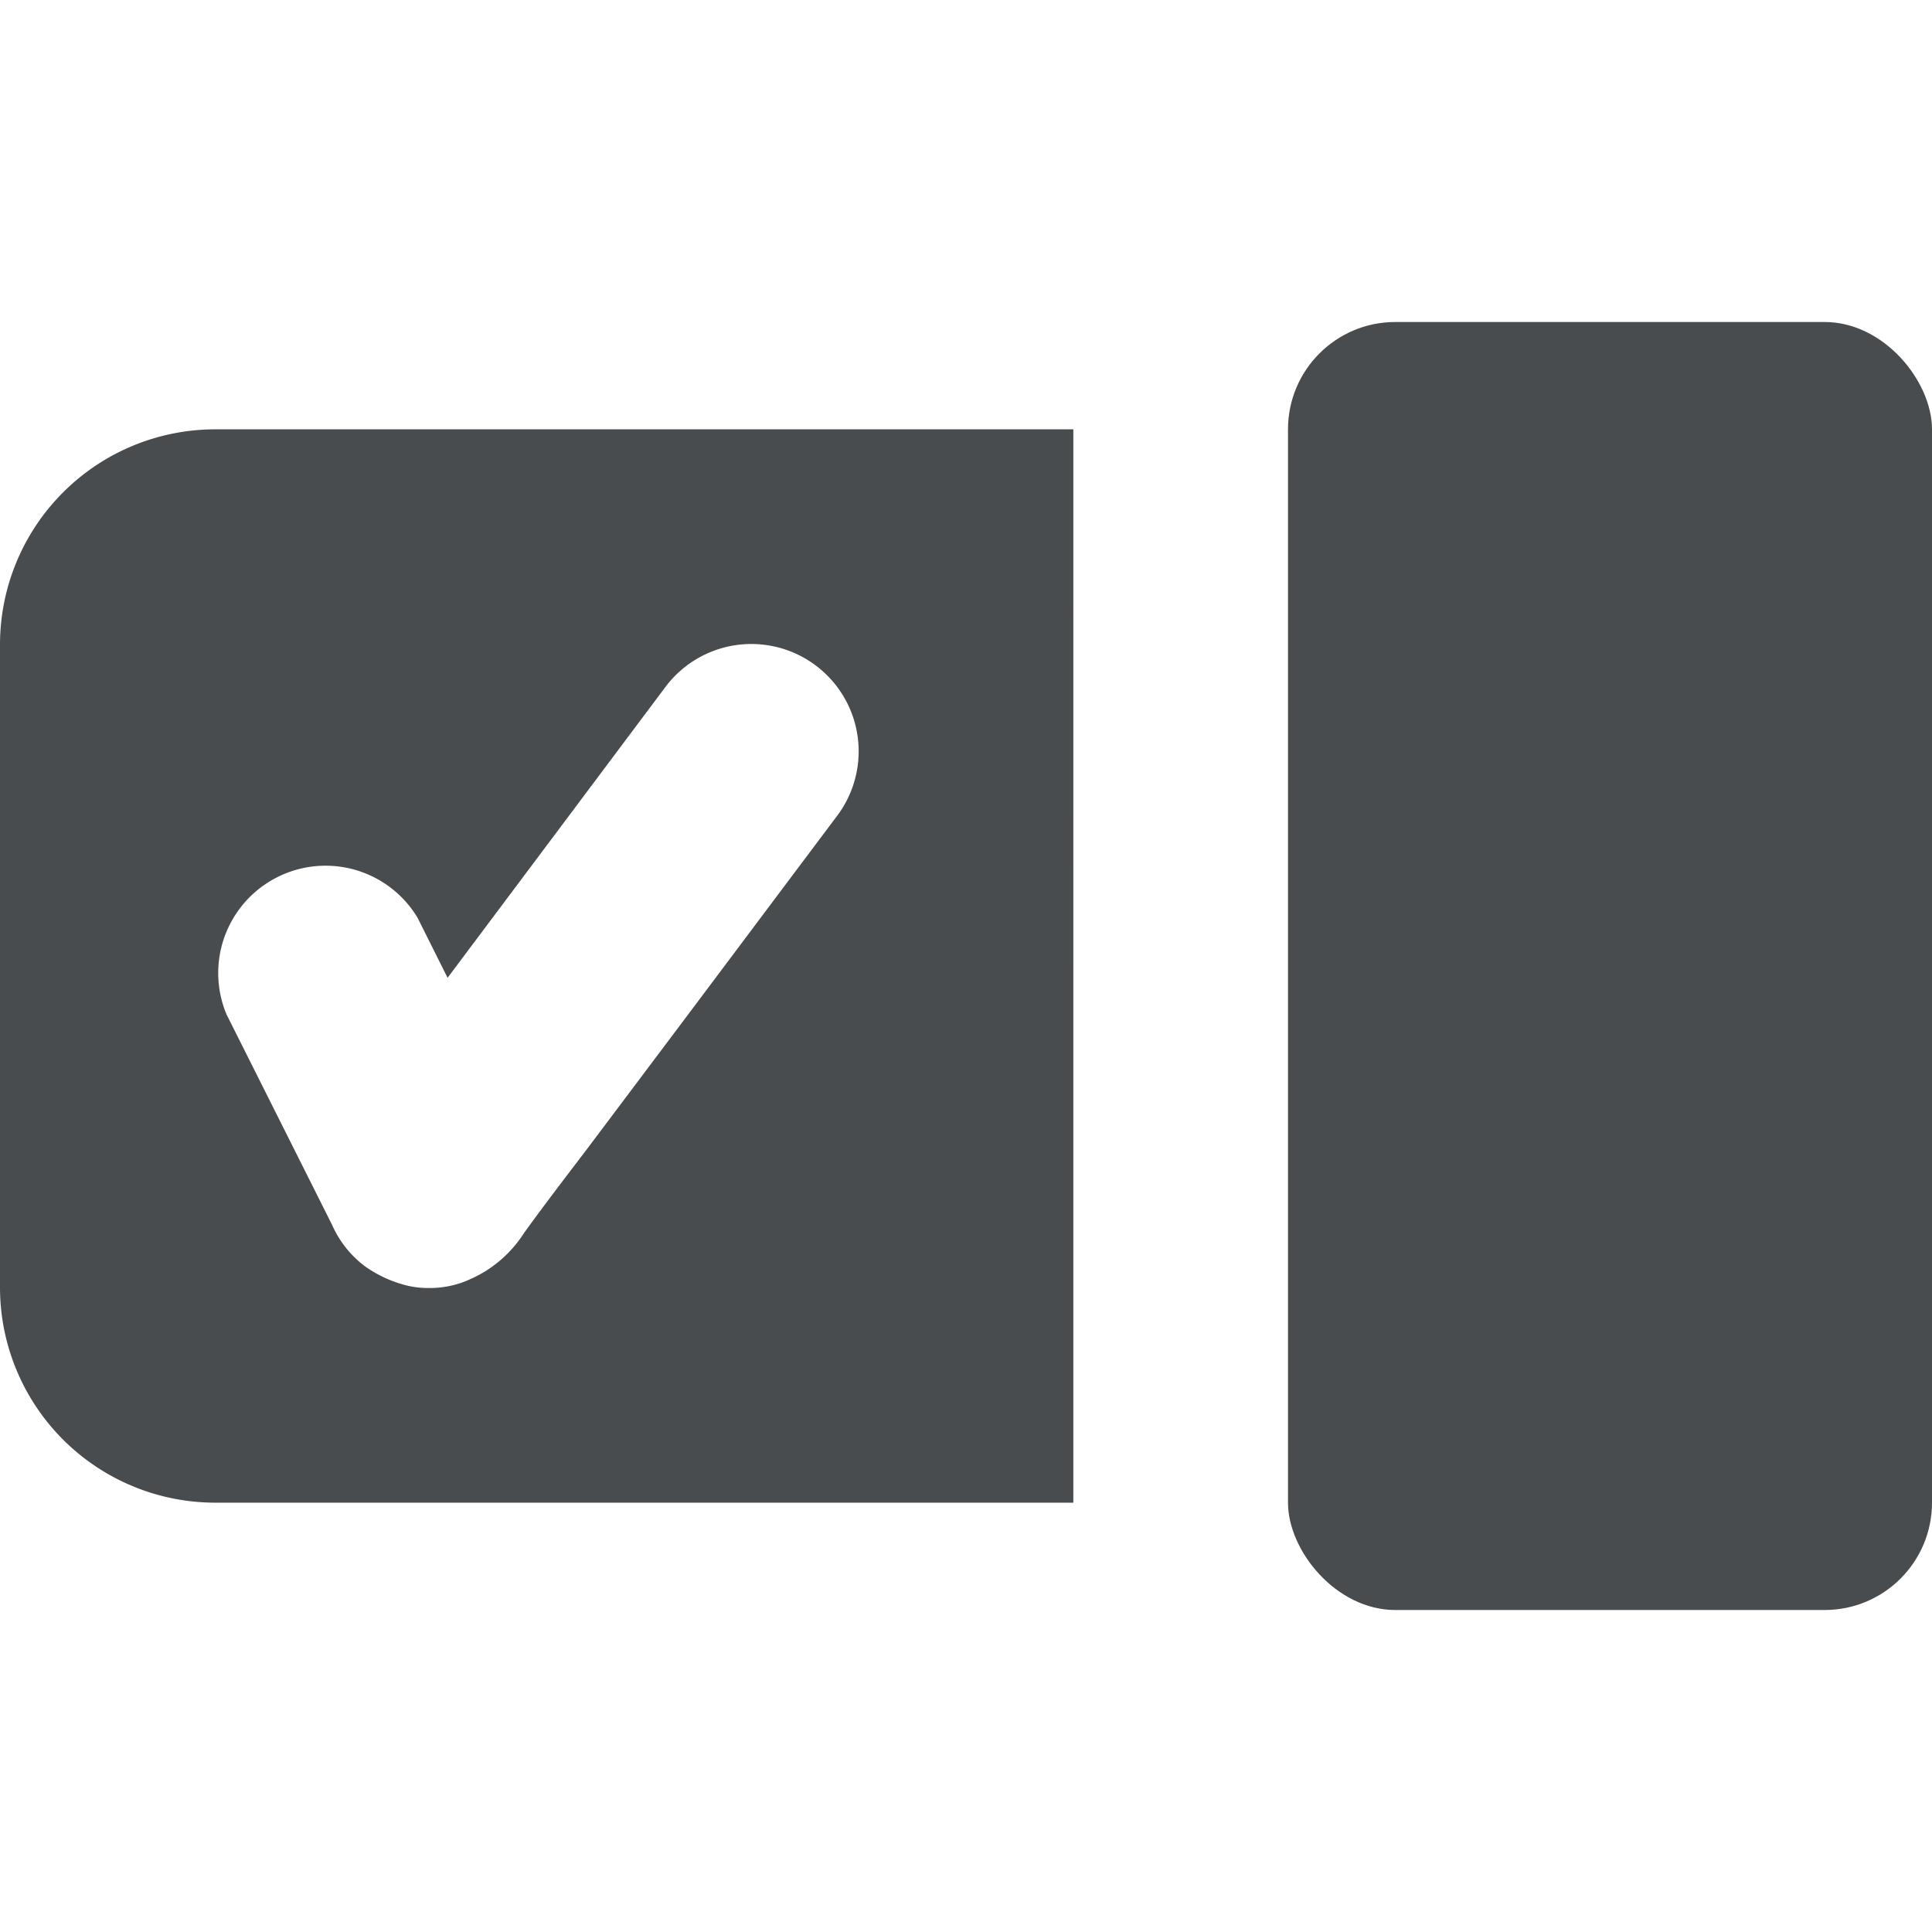
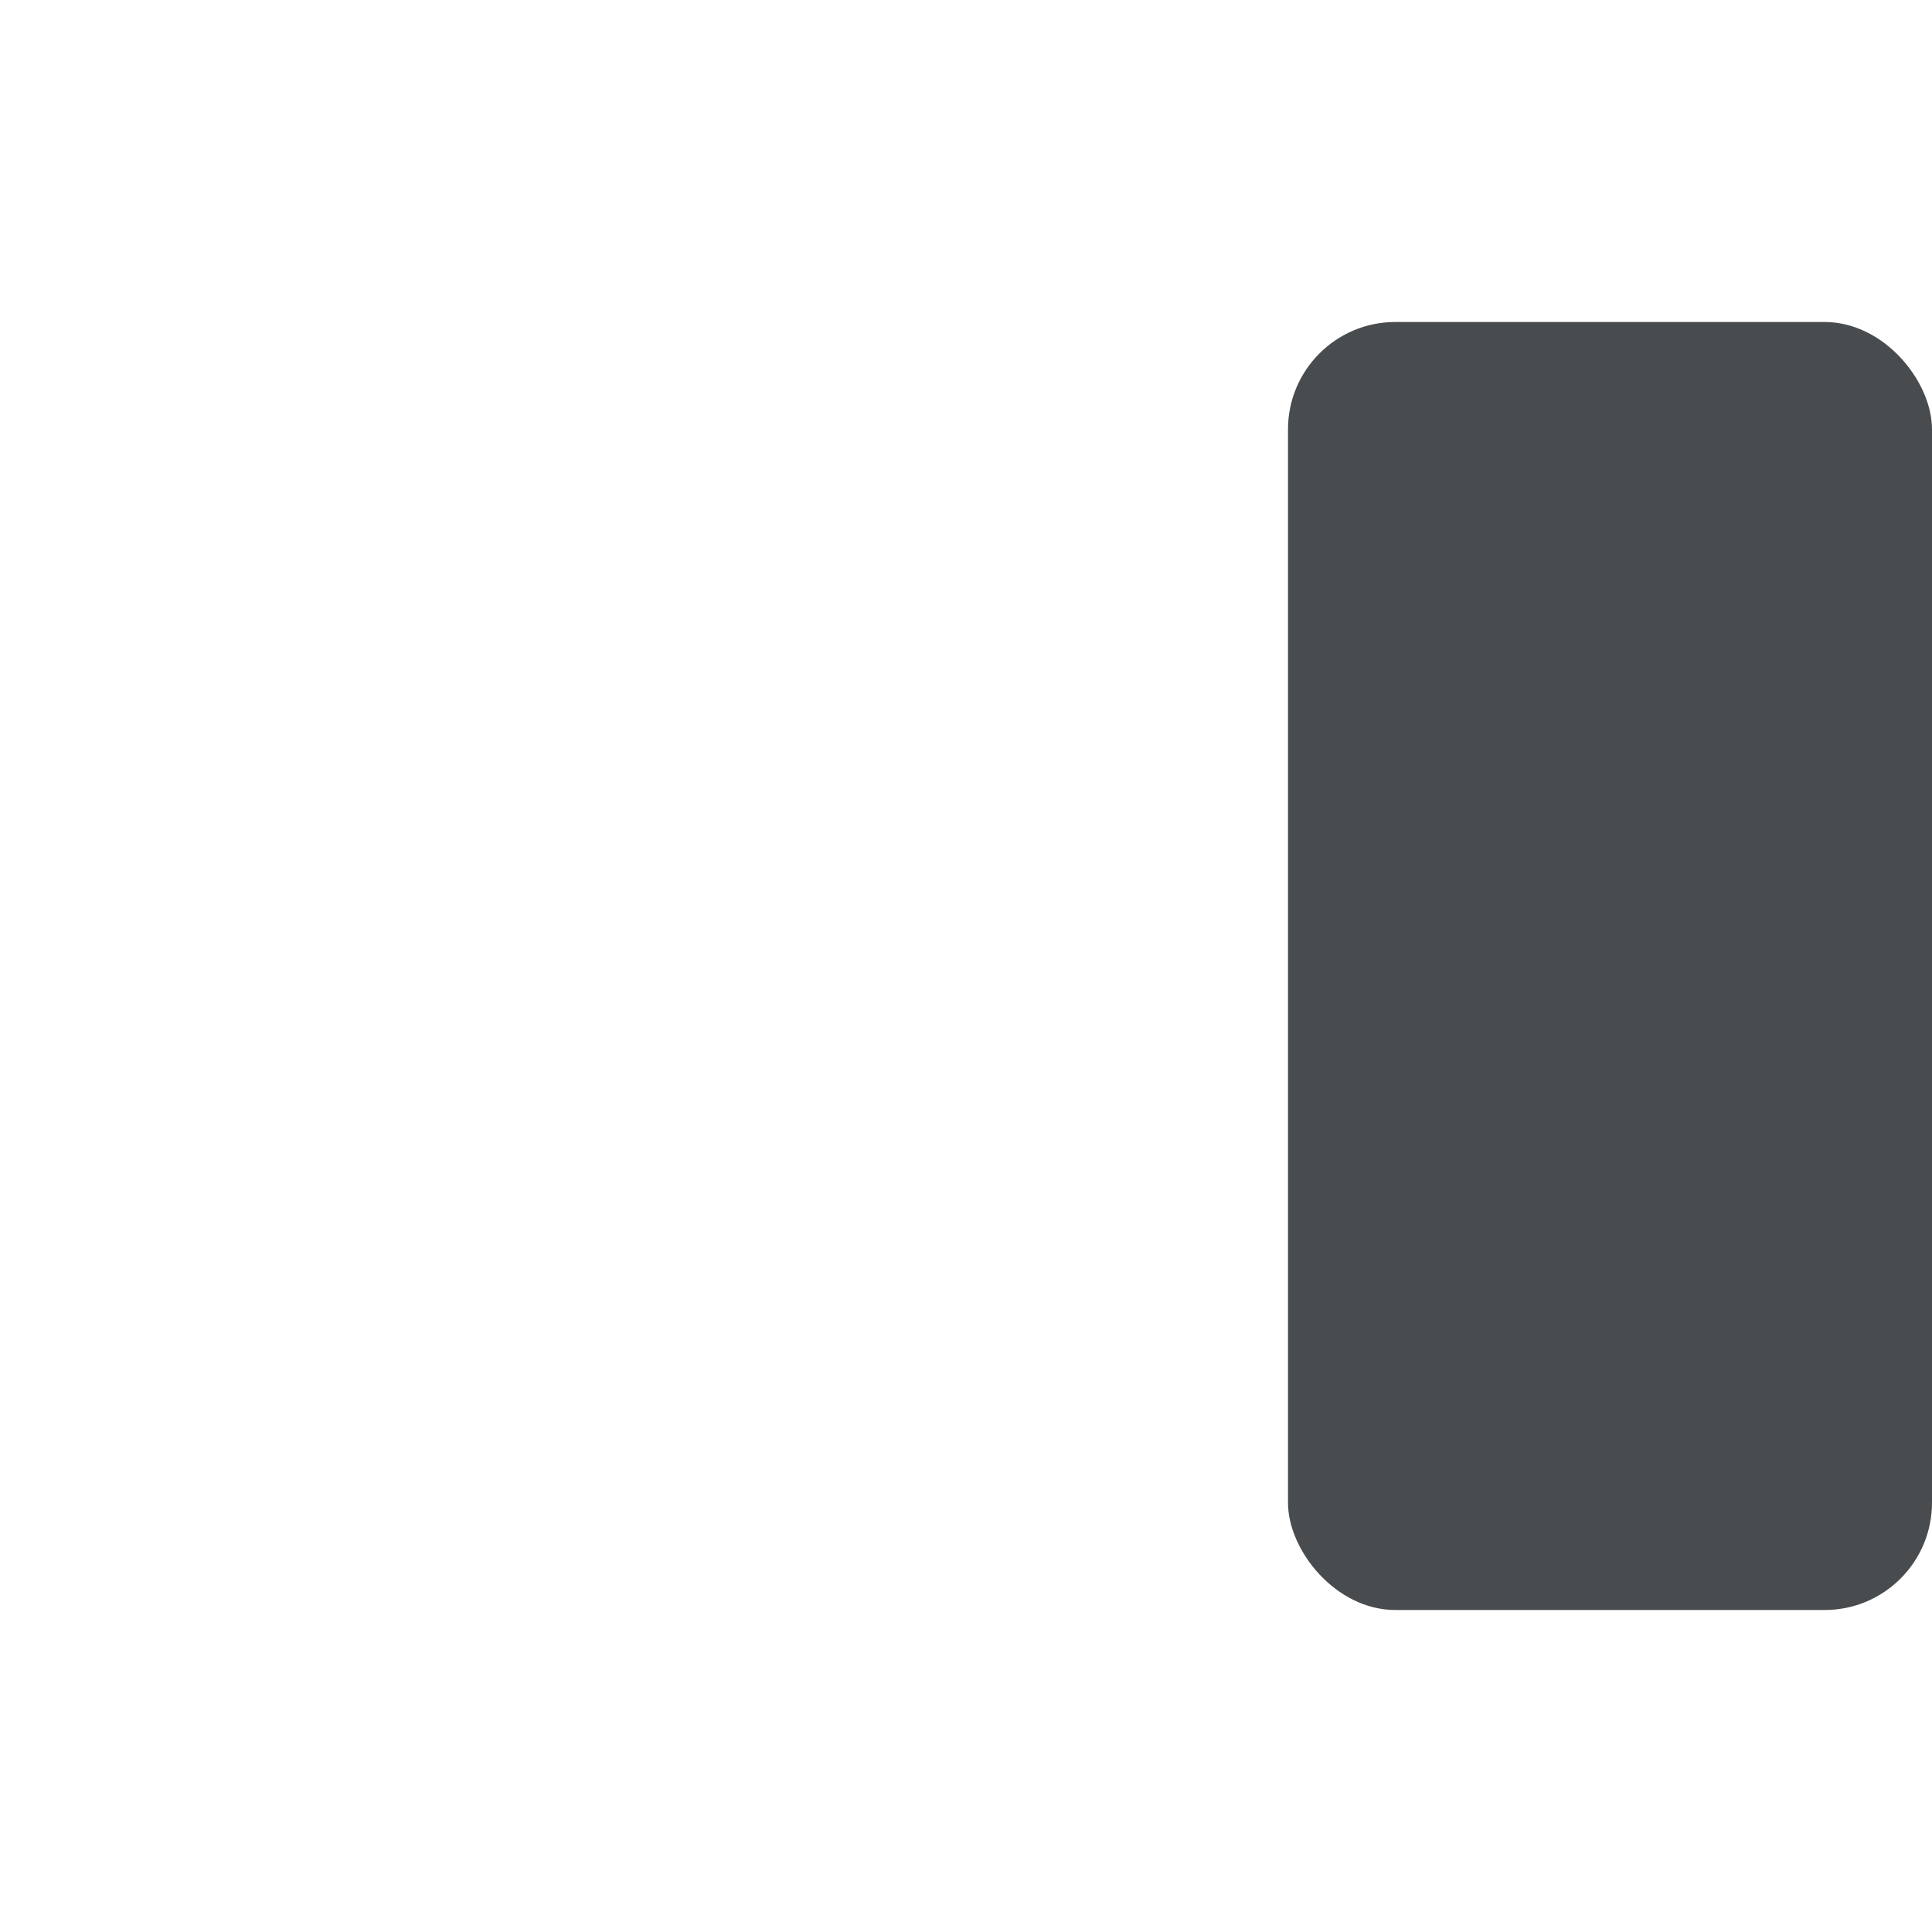
<svg xmlns="http://www.w3.org/2000/svg" width="800px" height="800px" viewBox="0 0 18 18">
  <rect fill="#494c4e" x="12" y="3" width="6" height="12" rx="1" ry="1" />
-   <path fill="#494c4e" d="M2,4A2.006,2.006,0,0,0,0,6v6a2.006,2.006,0,0,0,2,2h8V4ZM7.8,7.6l-.412.549L6.459,9.388,5.473,10.7c-.2.263-.4.523-.591.788a1.142,1.142,0,0,1-.522.439A.889.889,0,0,1,4,12a.842.842,0,0,1-.27-.04,1.245,1.245,0,0,1-.127-.047,1.217,1.217,0,0,1-.2-.113.978.978,0,0,1-.31-.39L2.11,9.45a1,1,0,0,1,1.78-.9l.28.56L6.2,6.4A1,1,0,0,1,7.8,7.6Z" />
</svg>